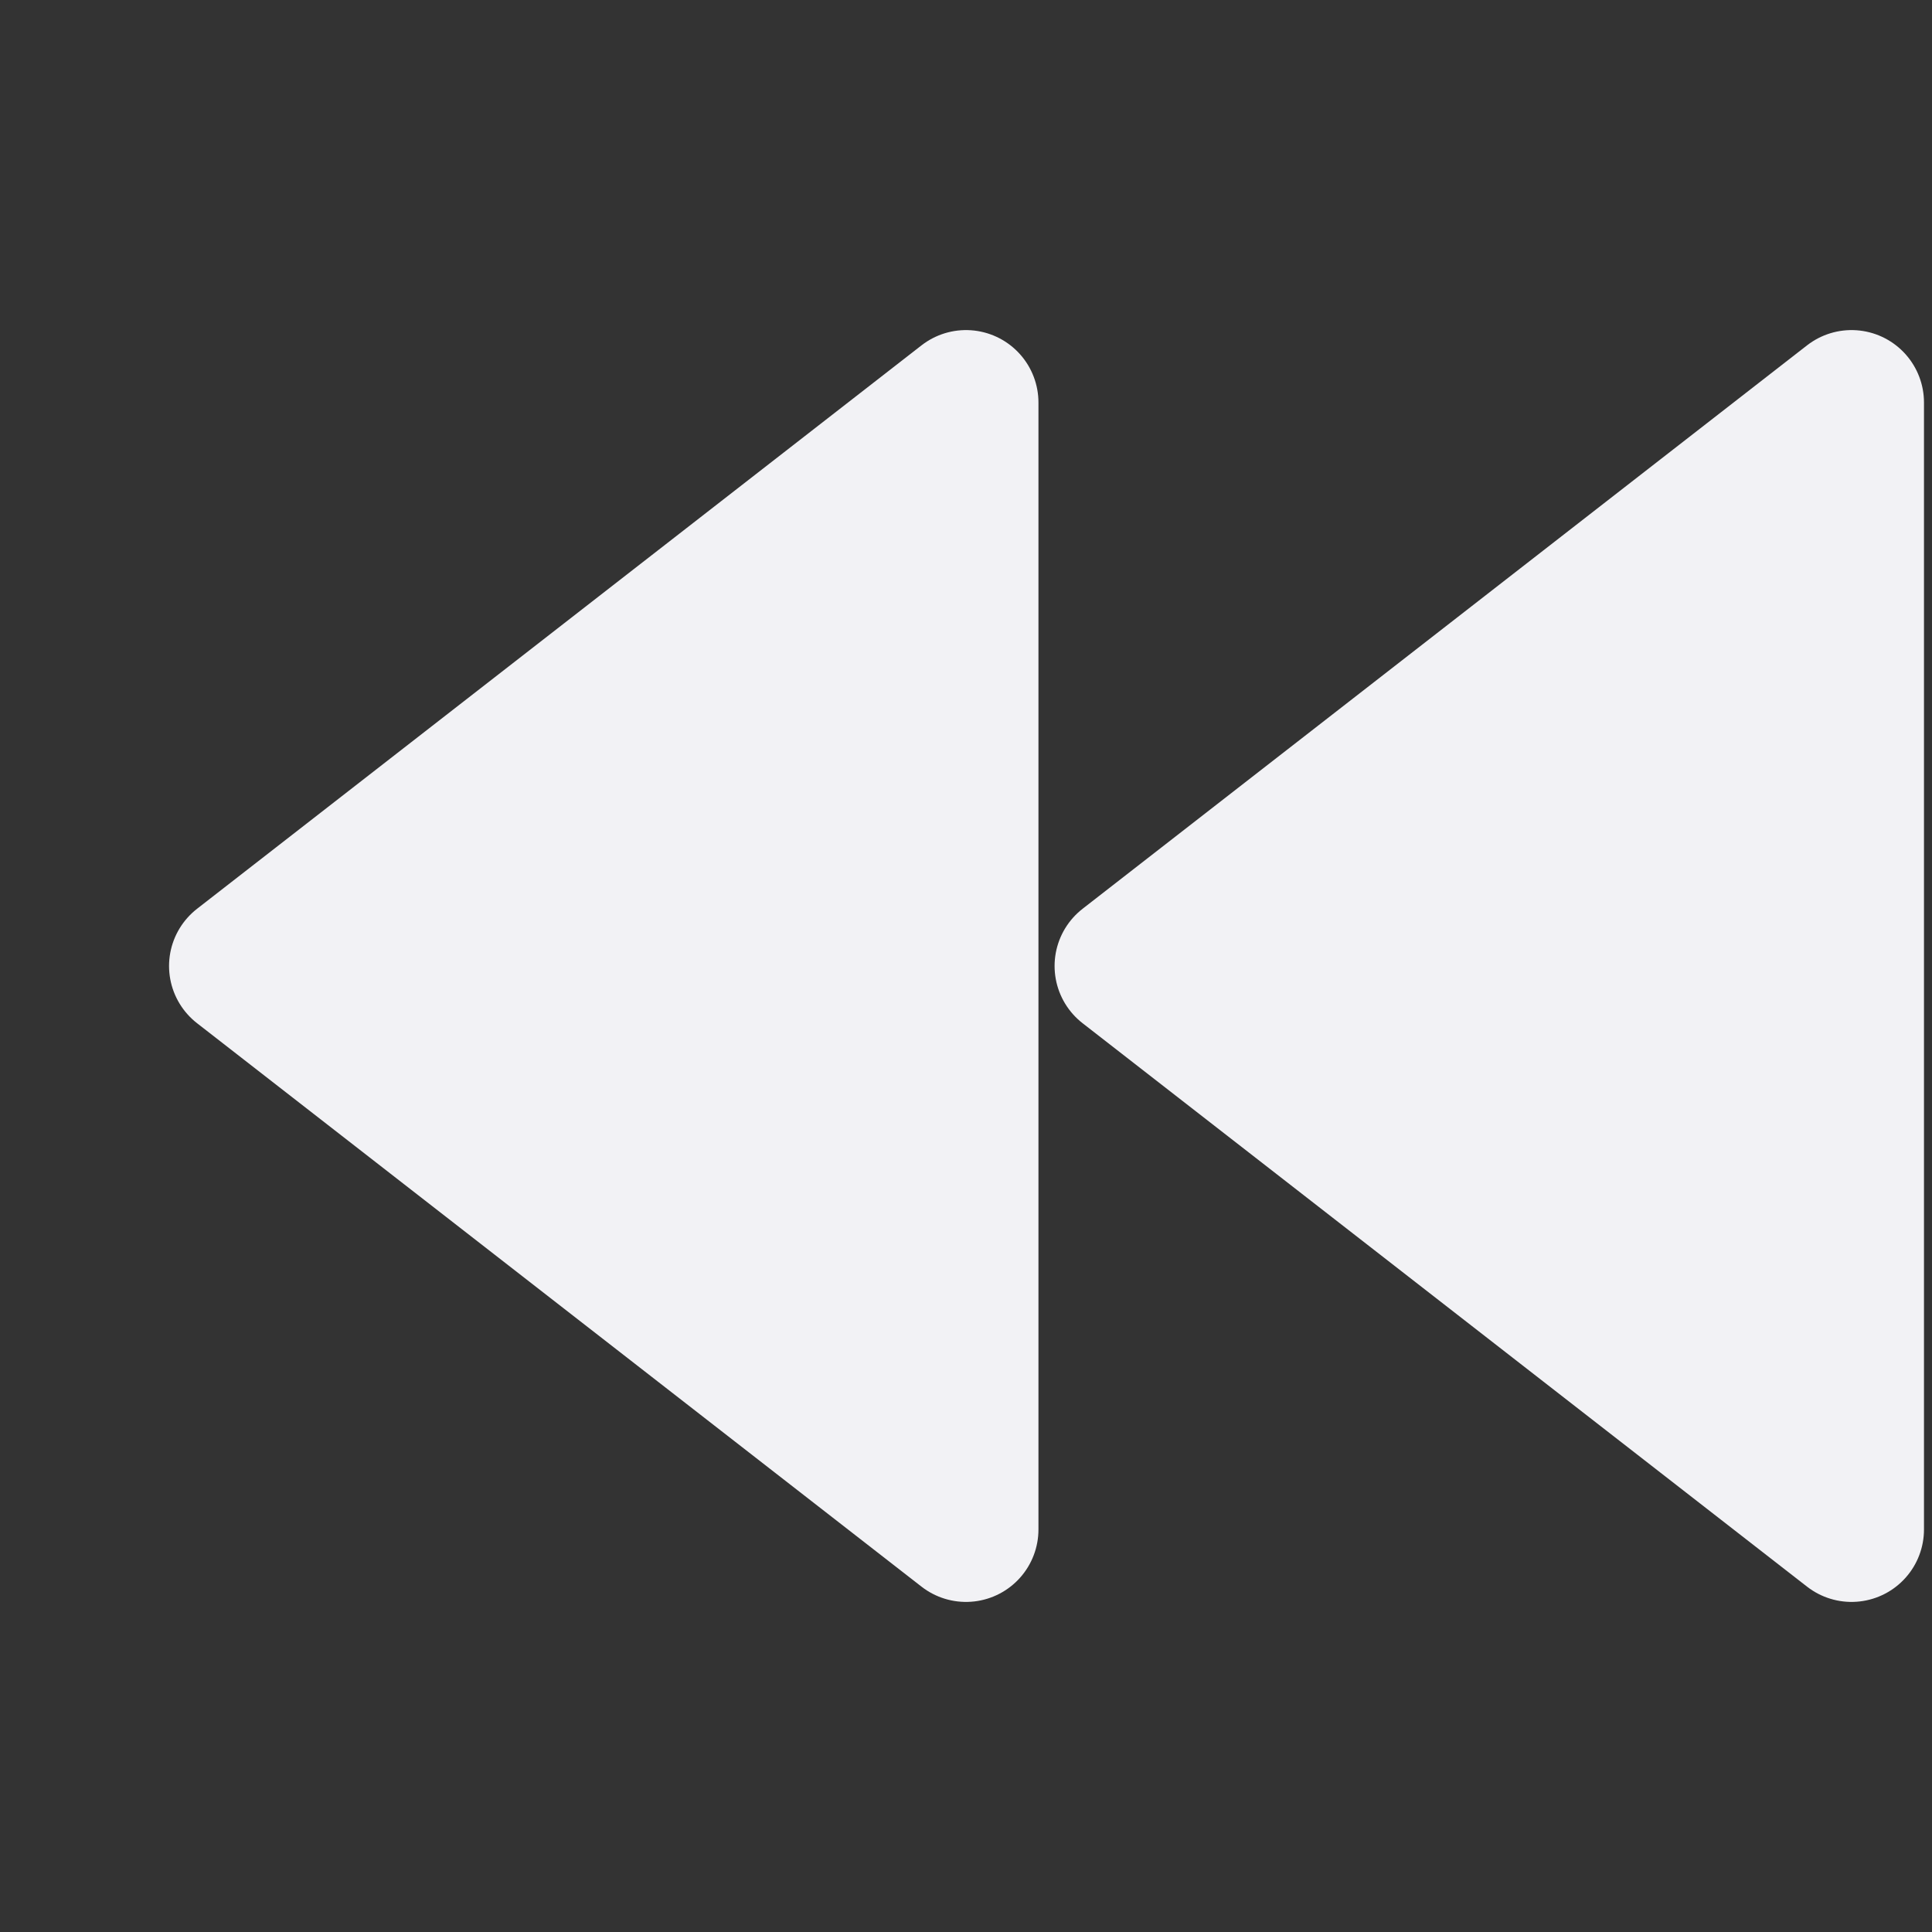
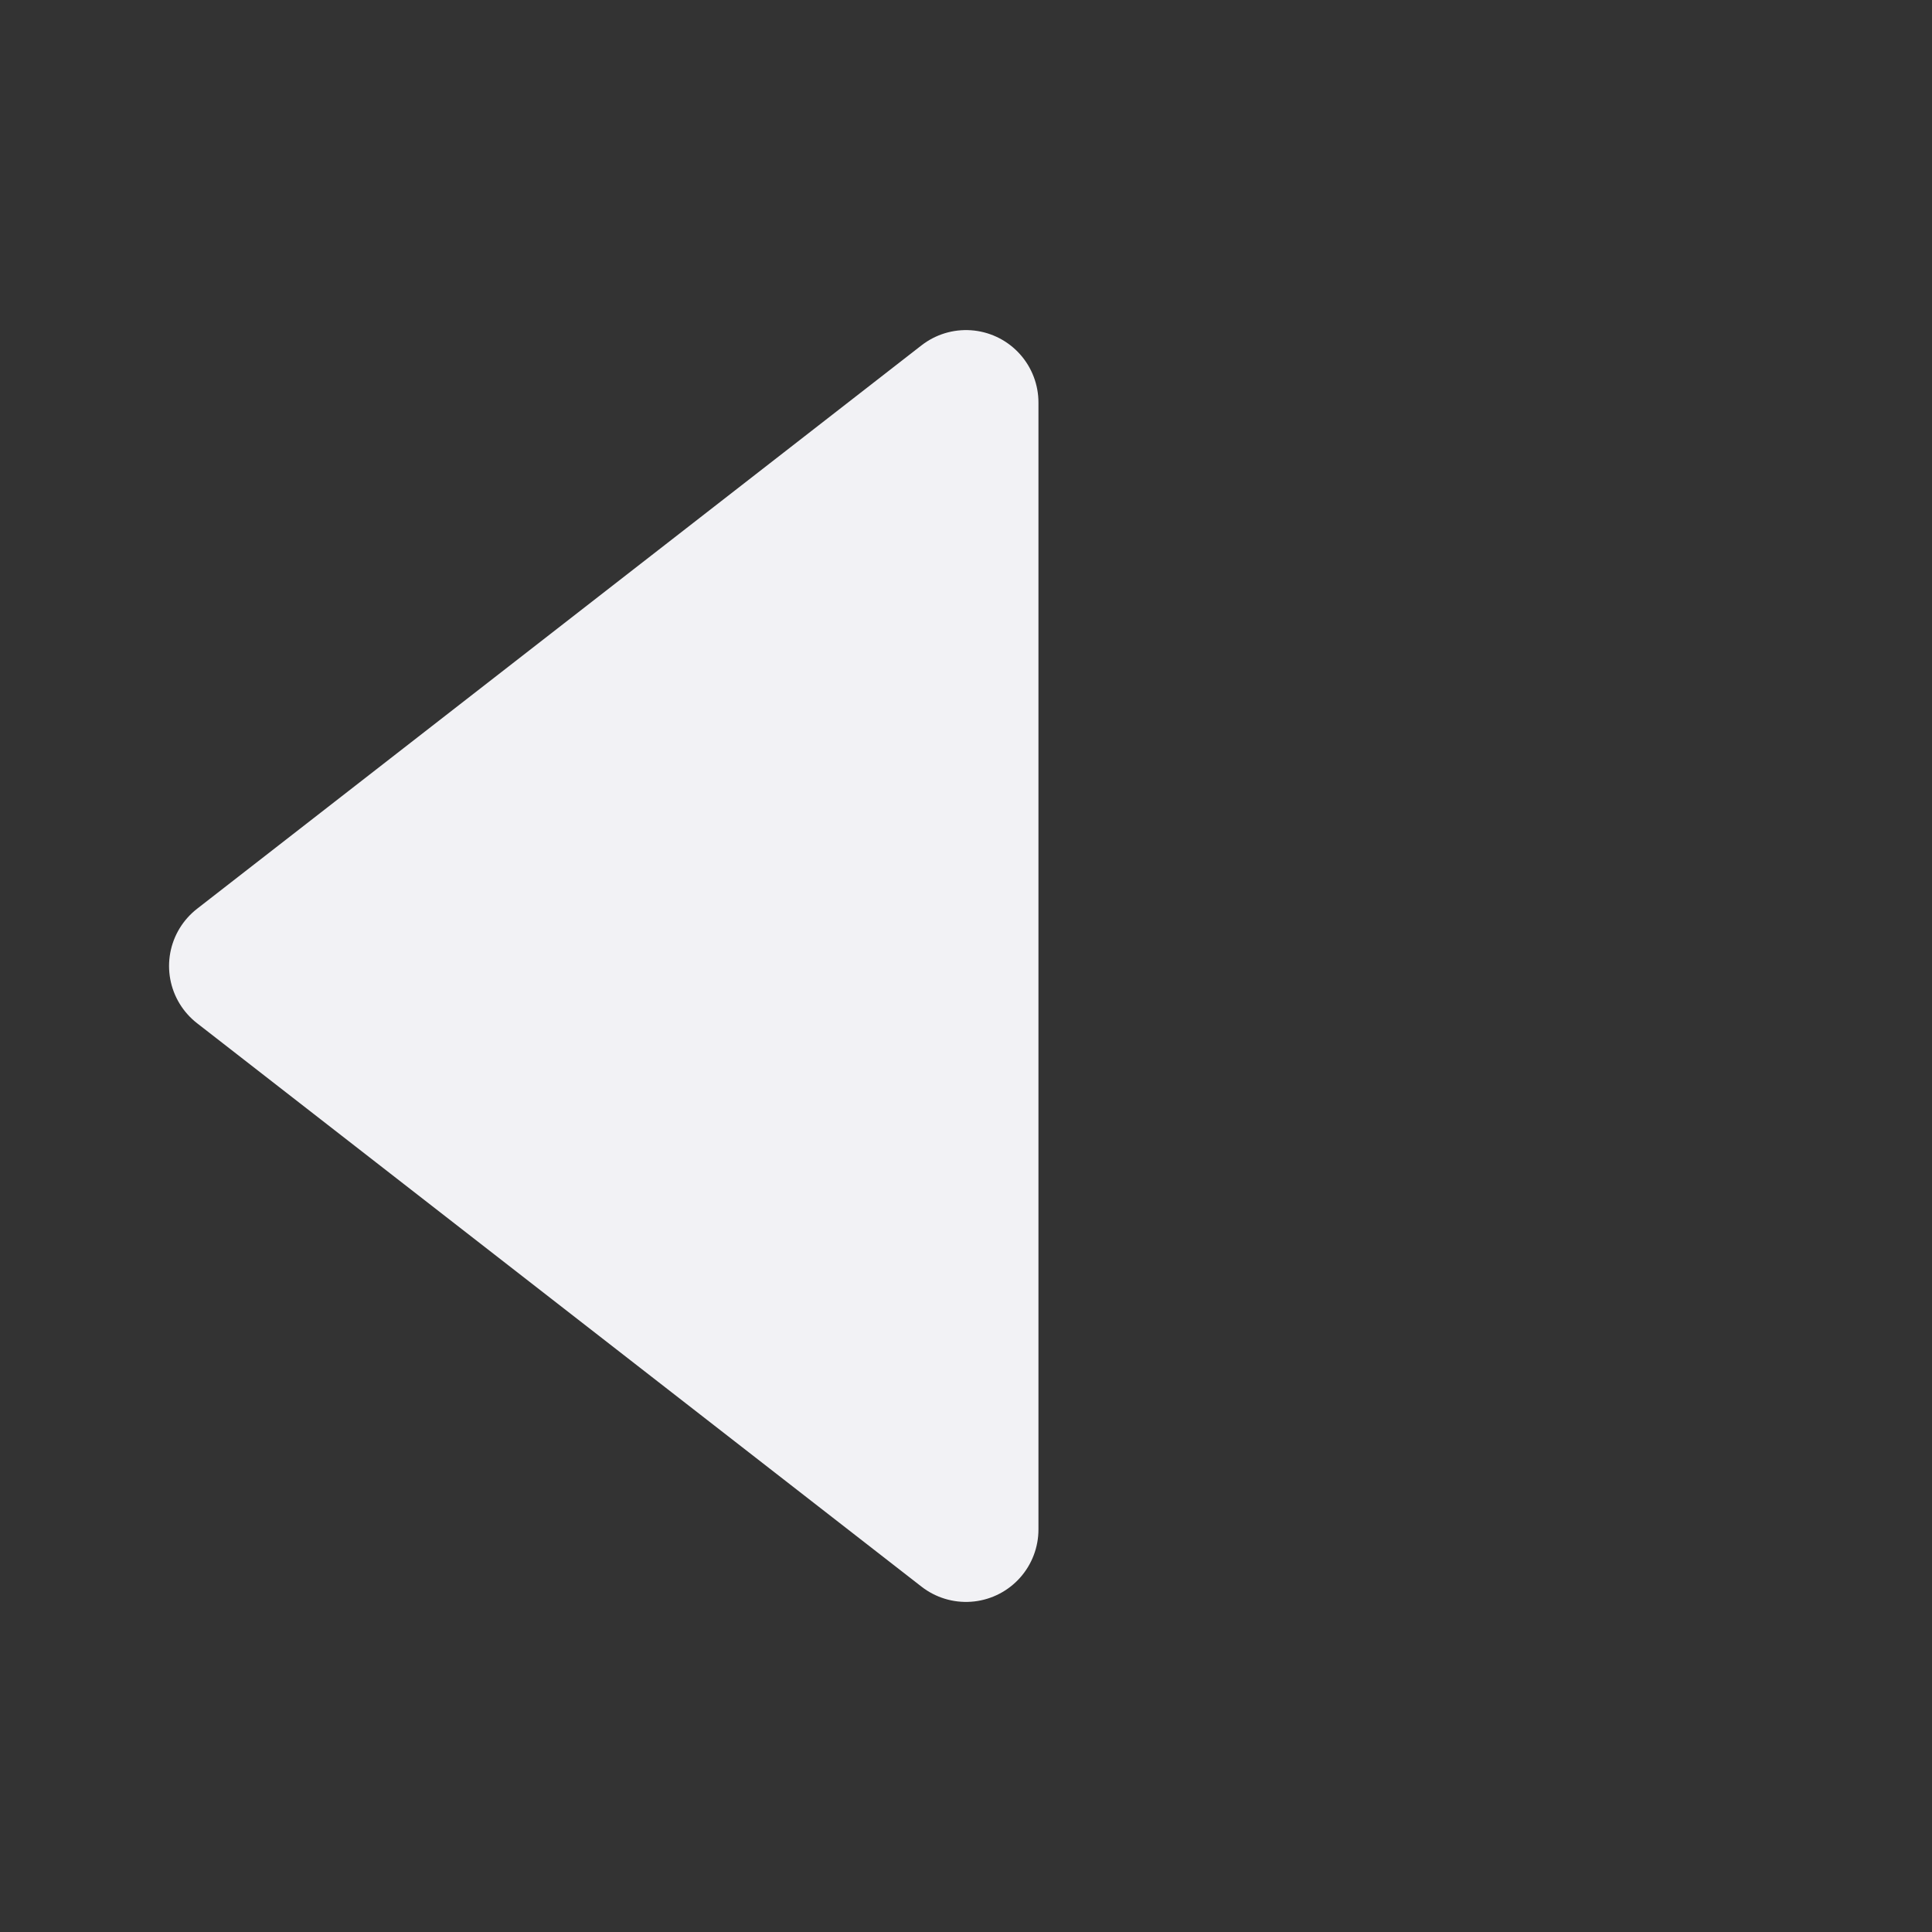
<svg xmlns="http://www.w3.org/2000/svg" width="20" height="20" viewBox="0 0 20 20" fill="none">
  <rect x="0" y="0" width="20" height="20" fill="#333333" stroke="none" />
-   <path d="M19.167 4.167L11.667 10L19.167 15.833L19.167 4.167Z" fill="#F2F2F5" stroke="#F2F2F5" stroke-width="1.5" stroke-linecap="round" stroke-linejoin="round" />
  <path d="M10 4.167L2.5 10L10 15.833L10 4.167Z" fill="#F2F2F5" stroke="#F2F2F5" stroke-width="1.5" stroke-linecap="round" stroke-linejoin="round" />
</svg>